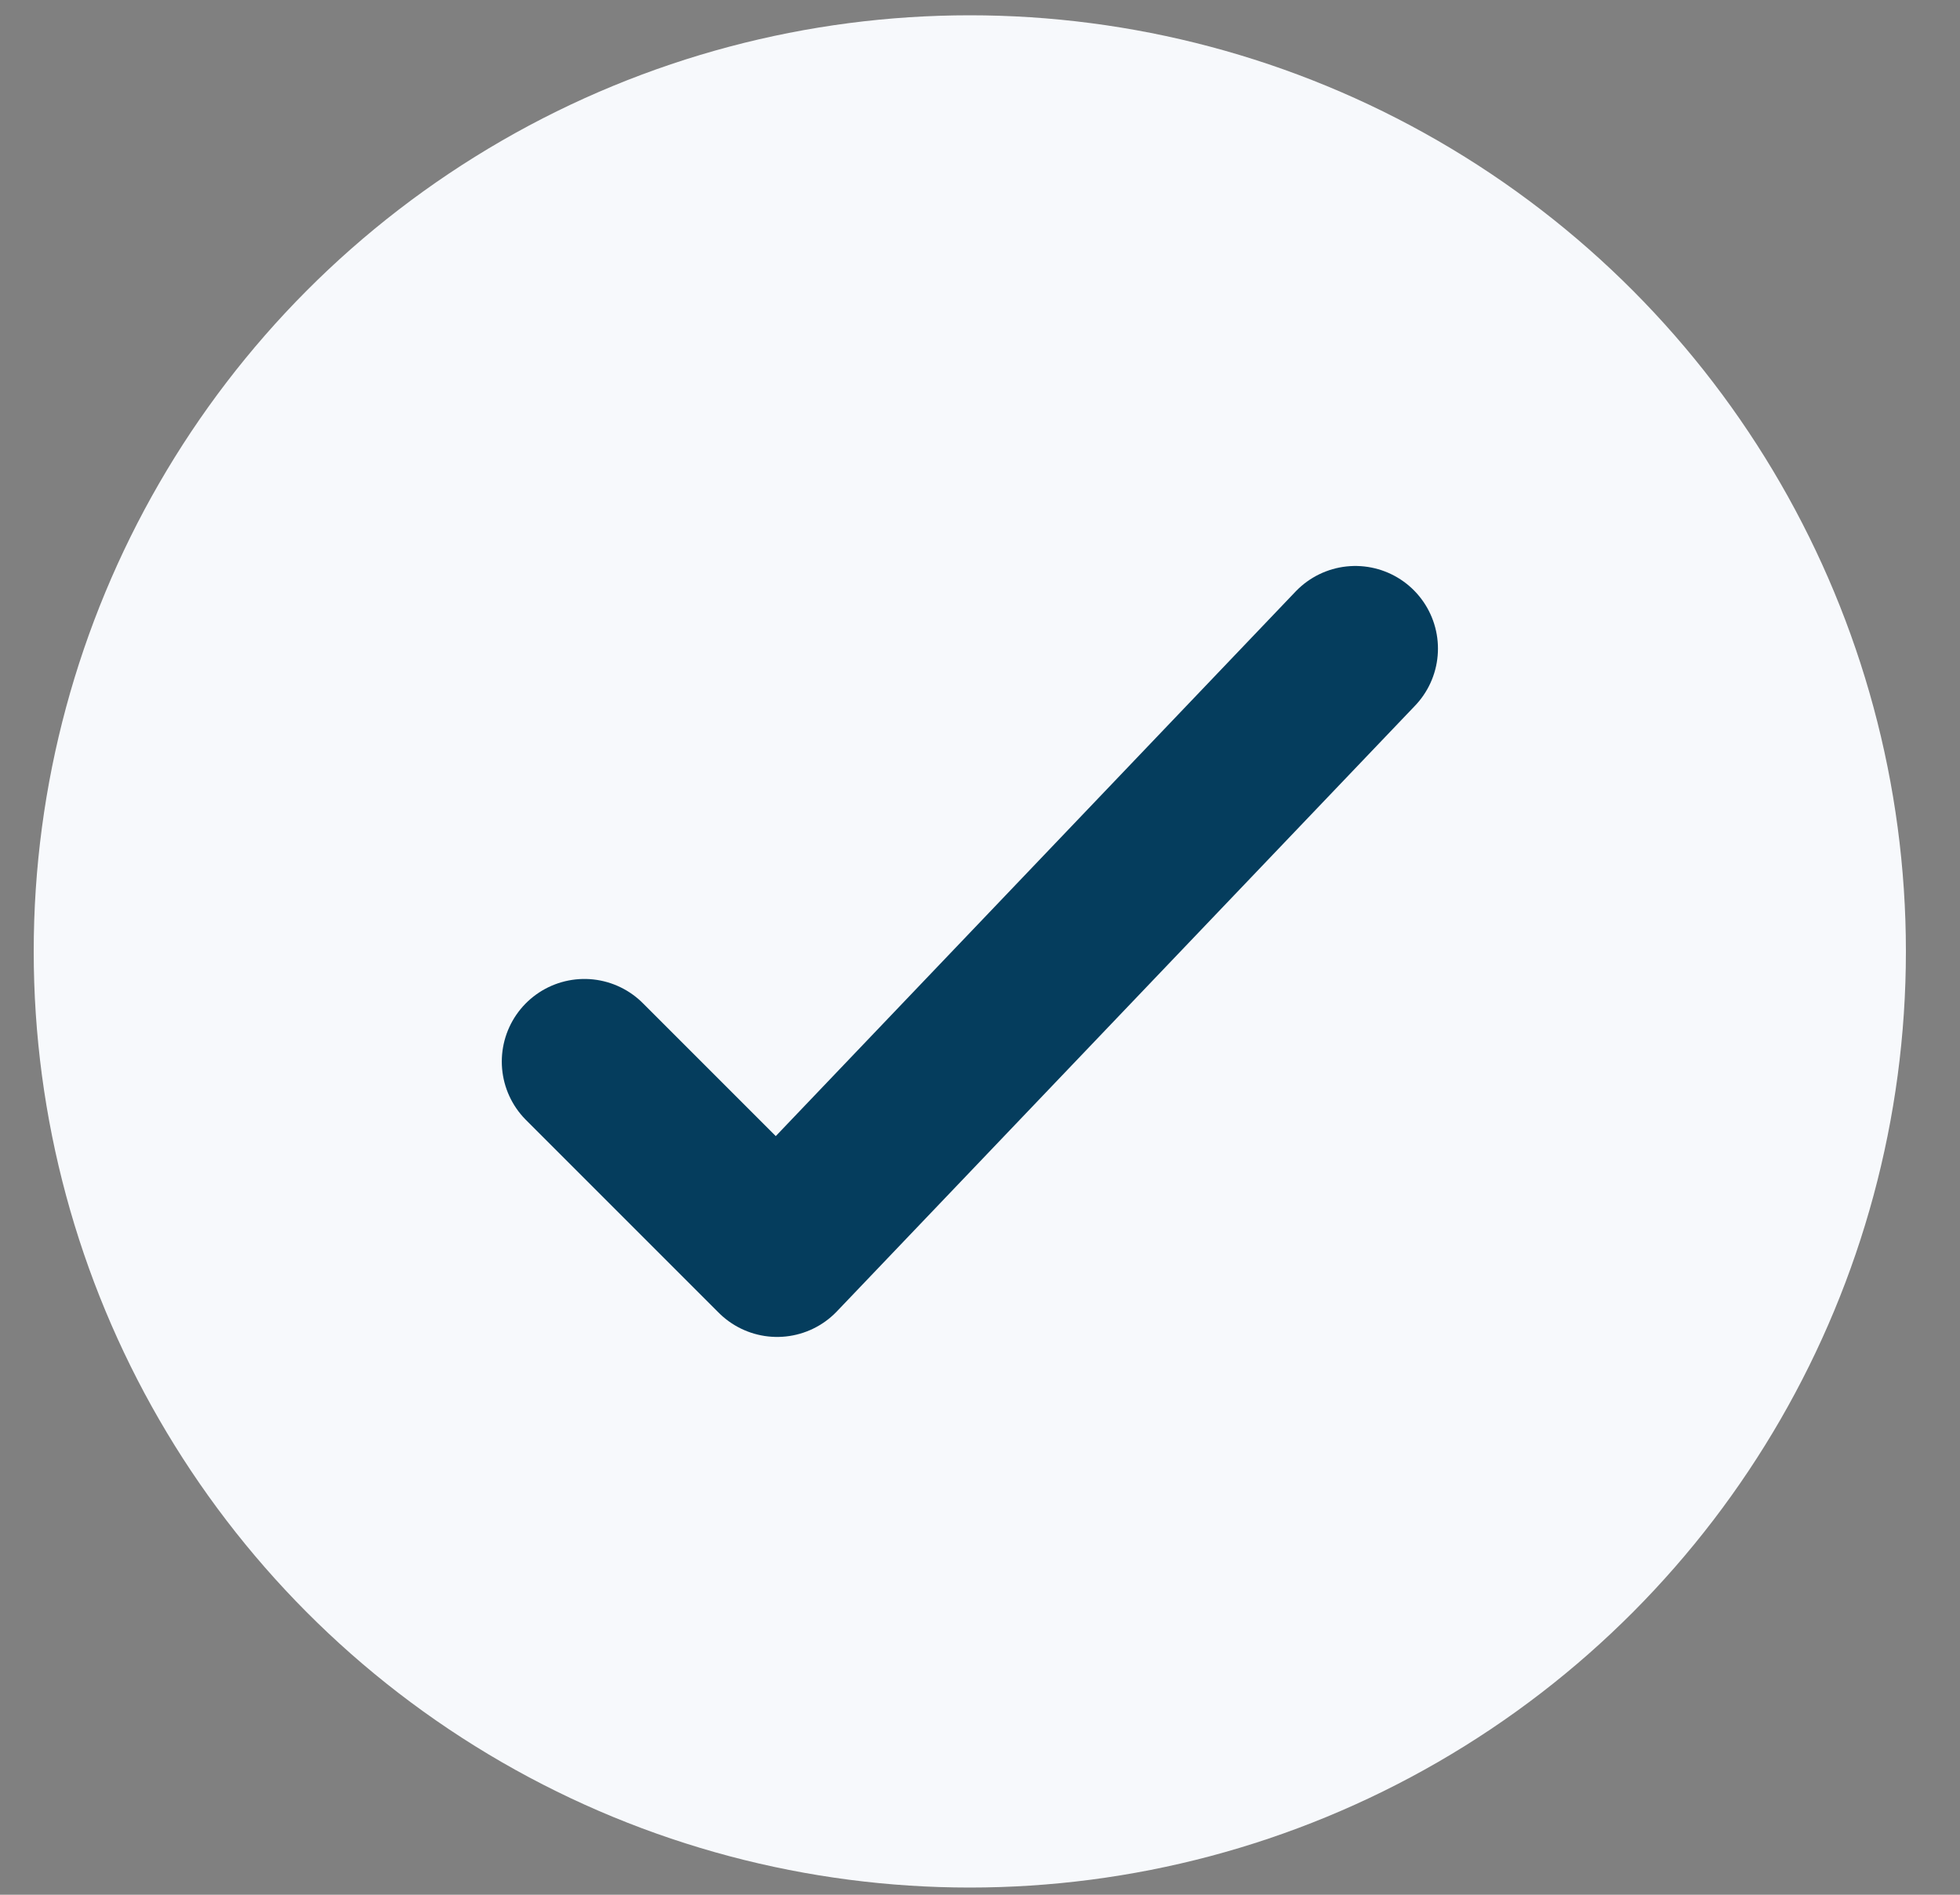
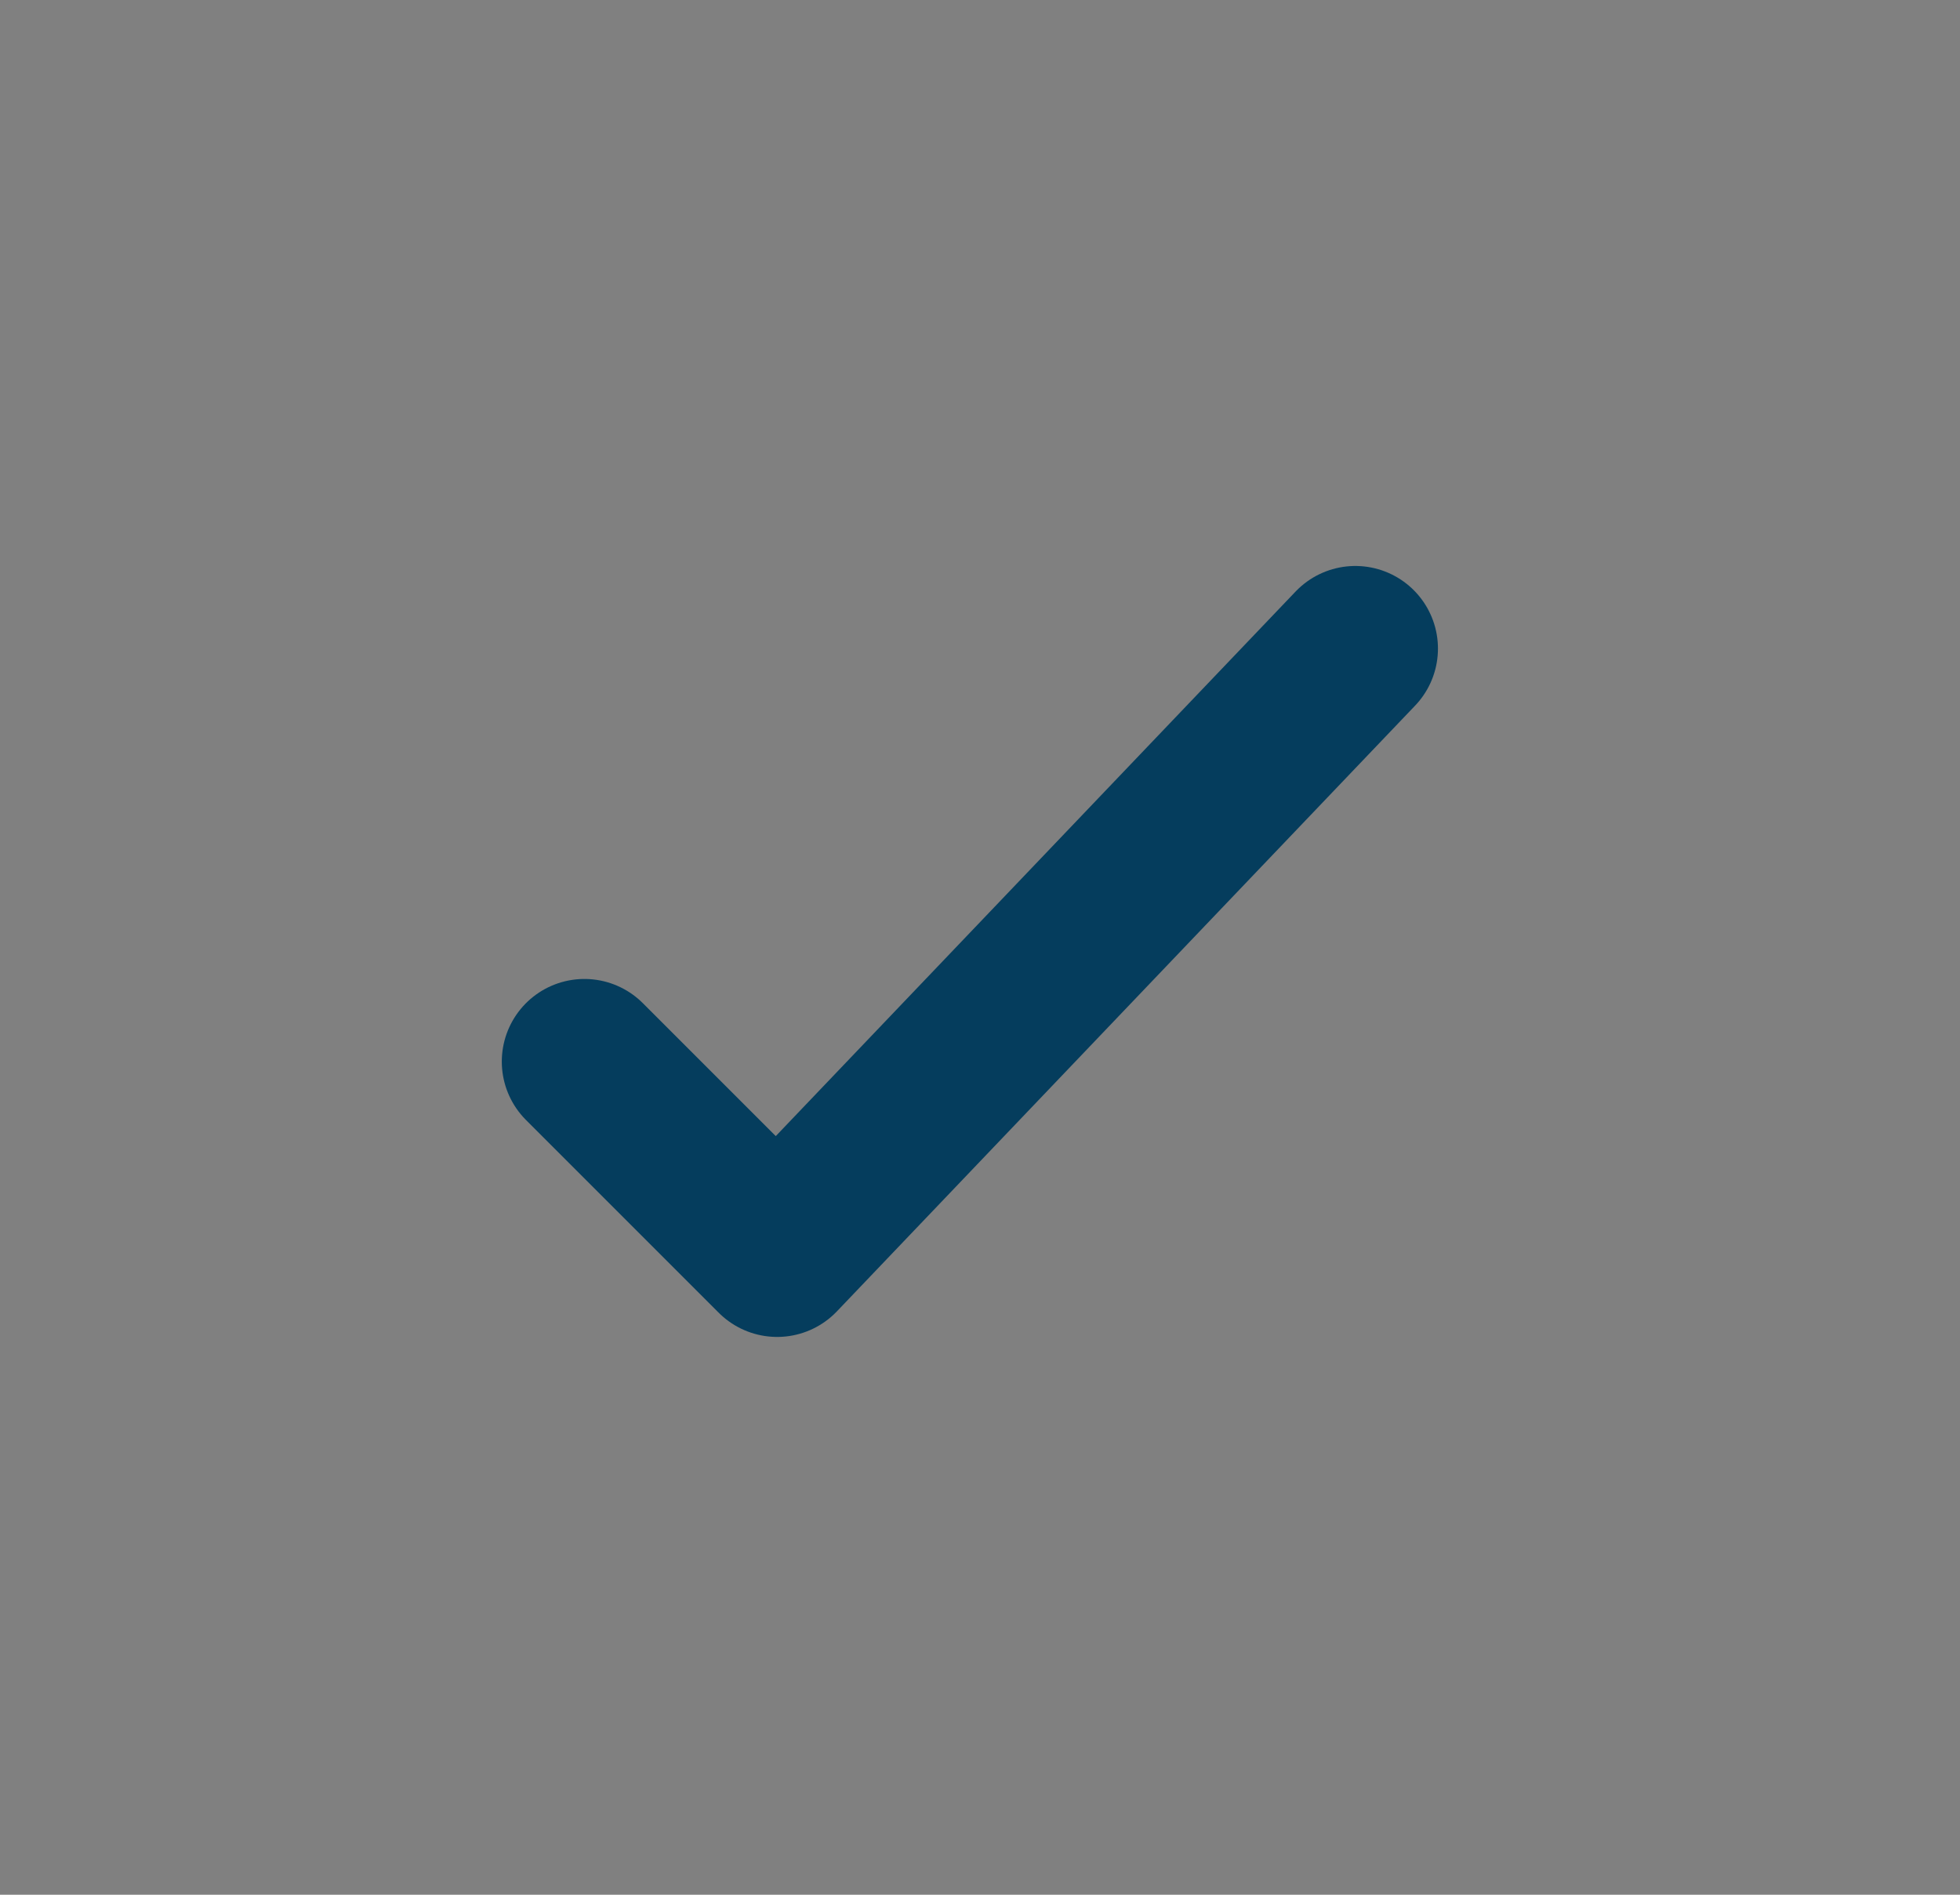
<svg xmlns="http://www.w3.org/2000/svg" width="30" height="29" viewBox="0 0 30 29" fill="none">
  <rect x="0" y="0" width="30" height="29" fill="#808080" stroke="none" />
-   <circle cx="14.844" cy="14.562" r="14.328" fill="#F7F9FC" />
  <path d="M8.945 16.248L11.895 19.198L20.745 9.927" stroke="#053D5D" stroke-width="2.529" stroke-linecap="round" stroke-linejoin="round" />
</svg>